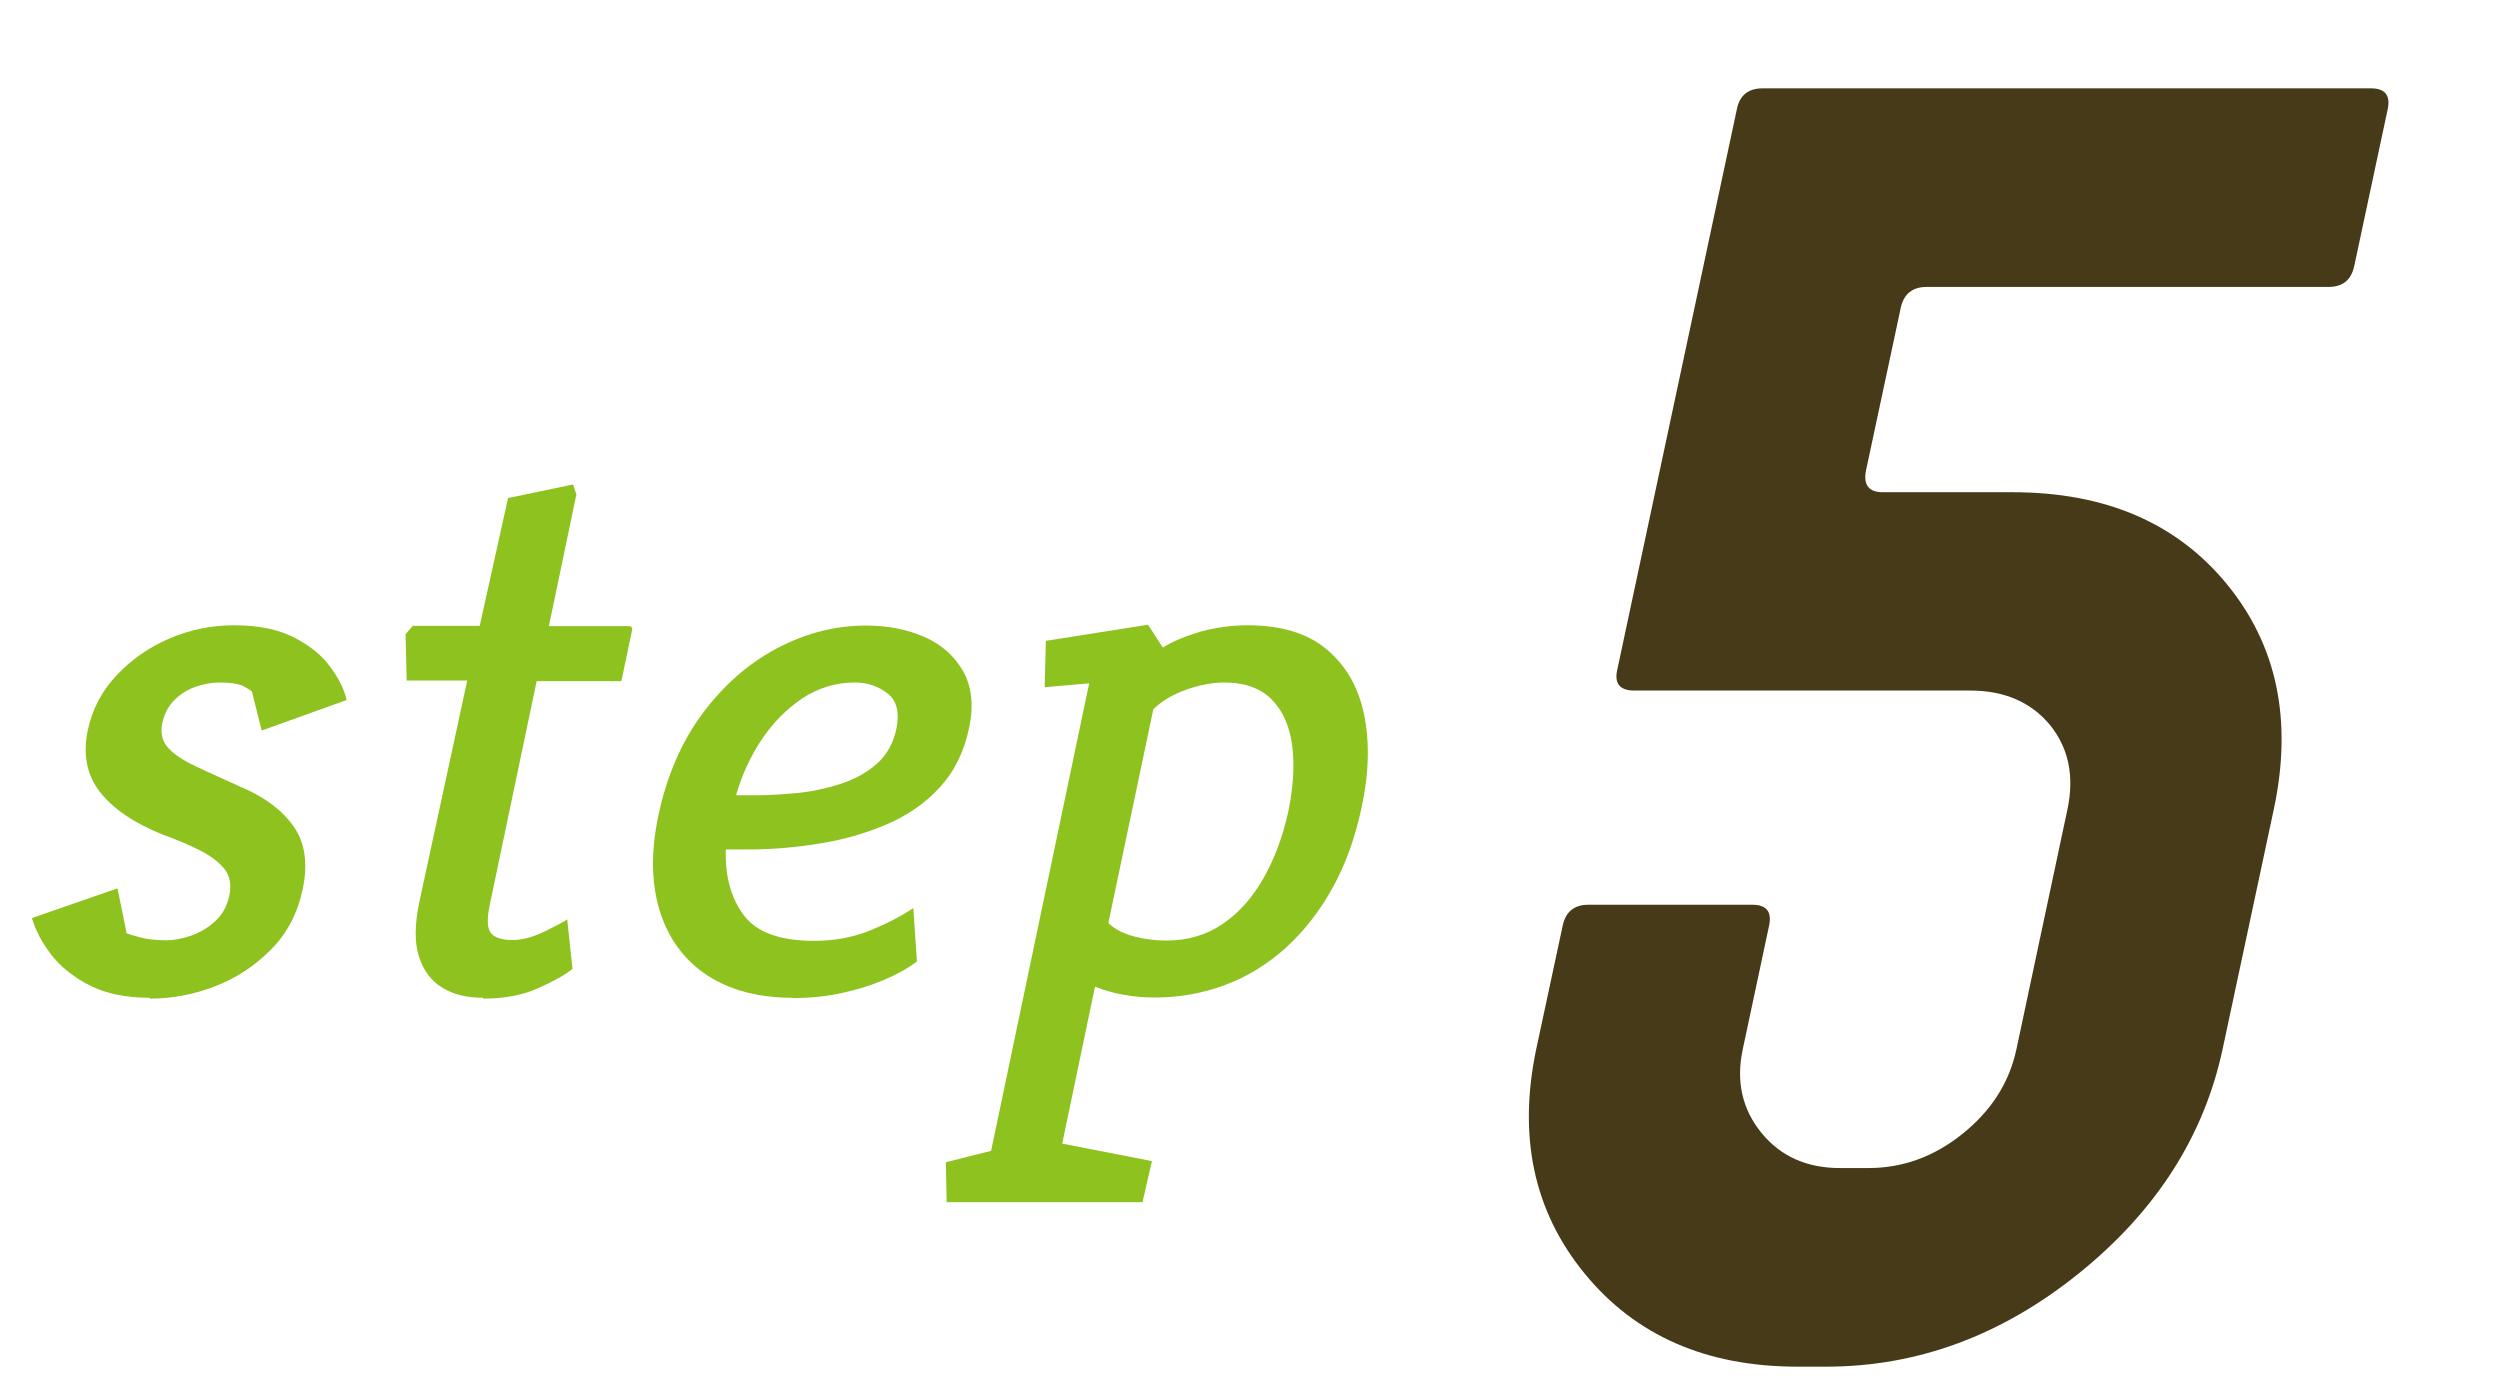
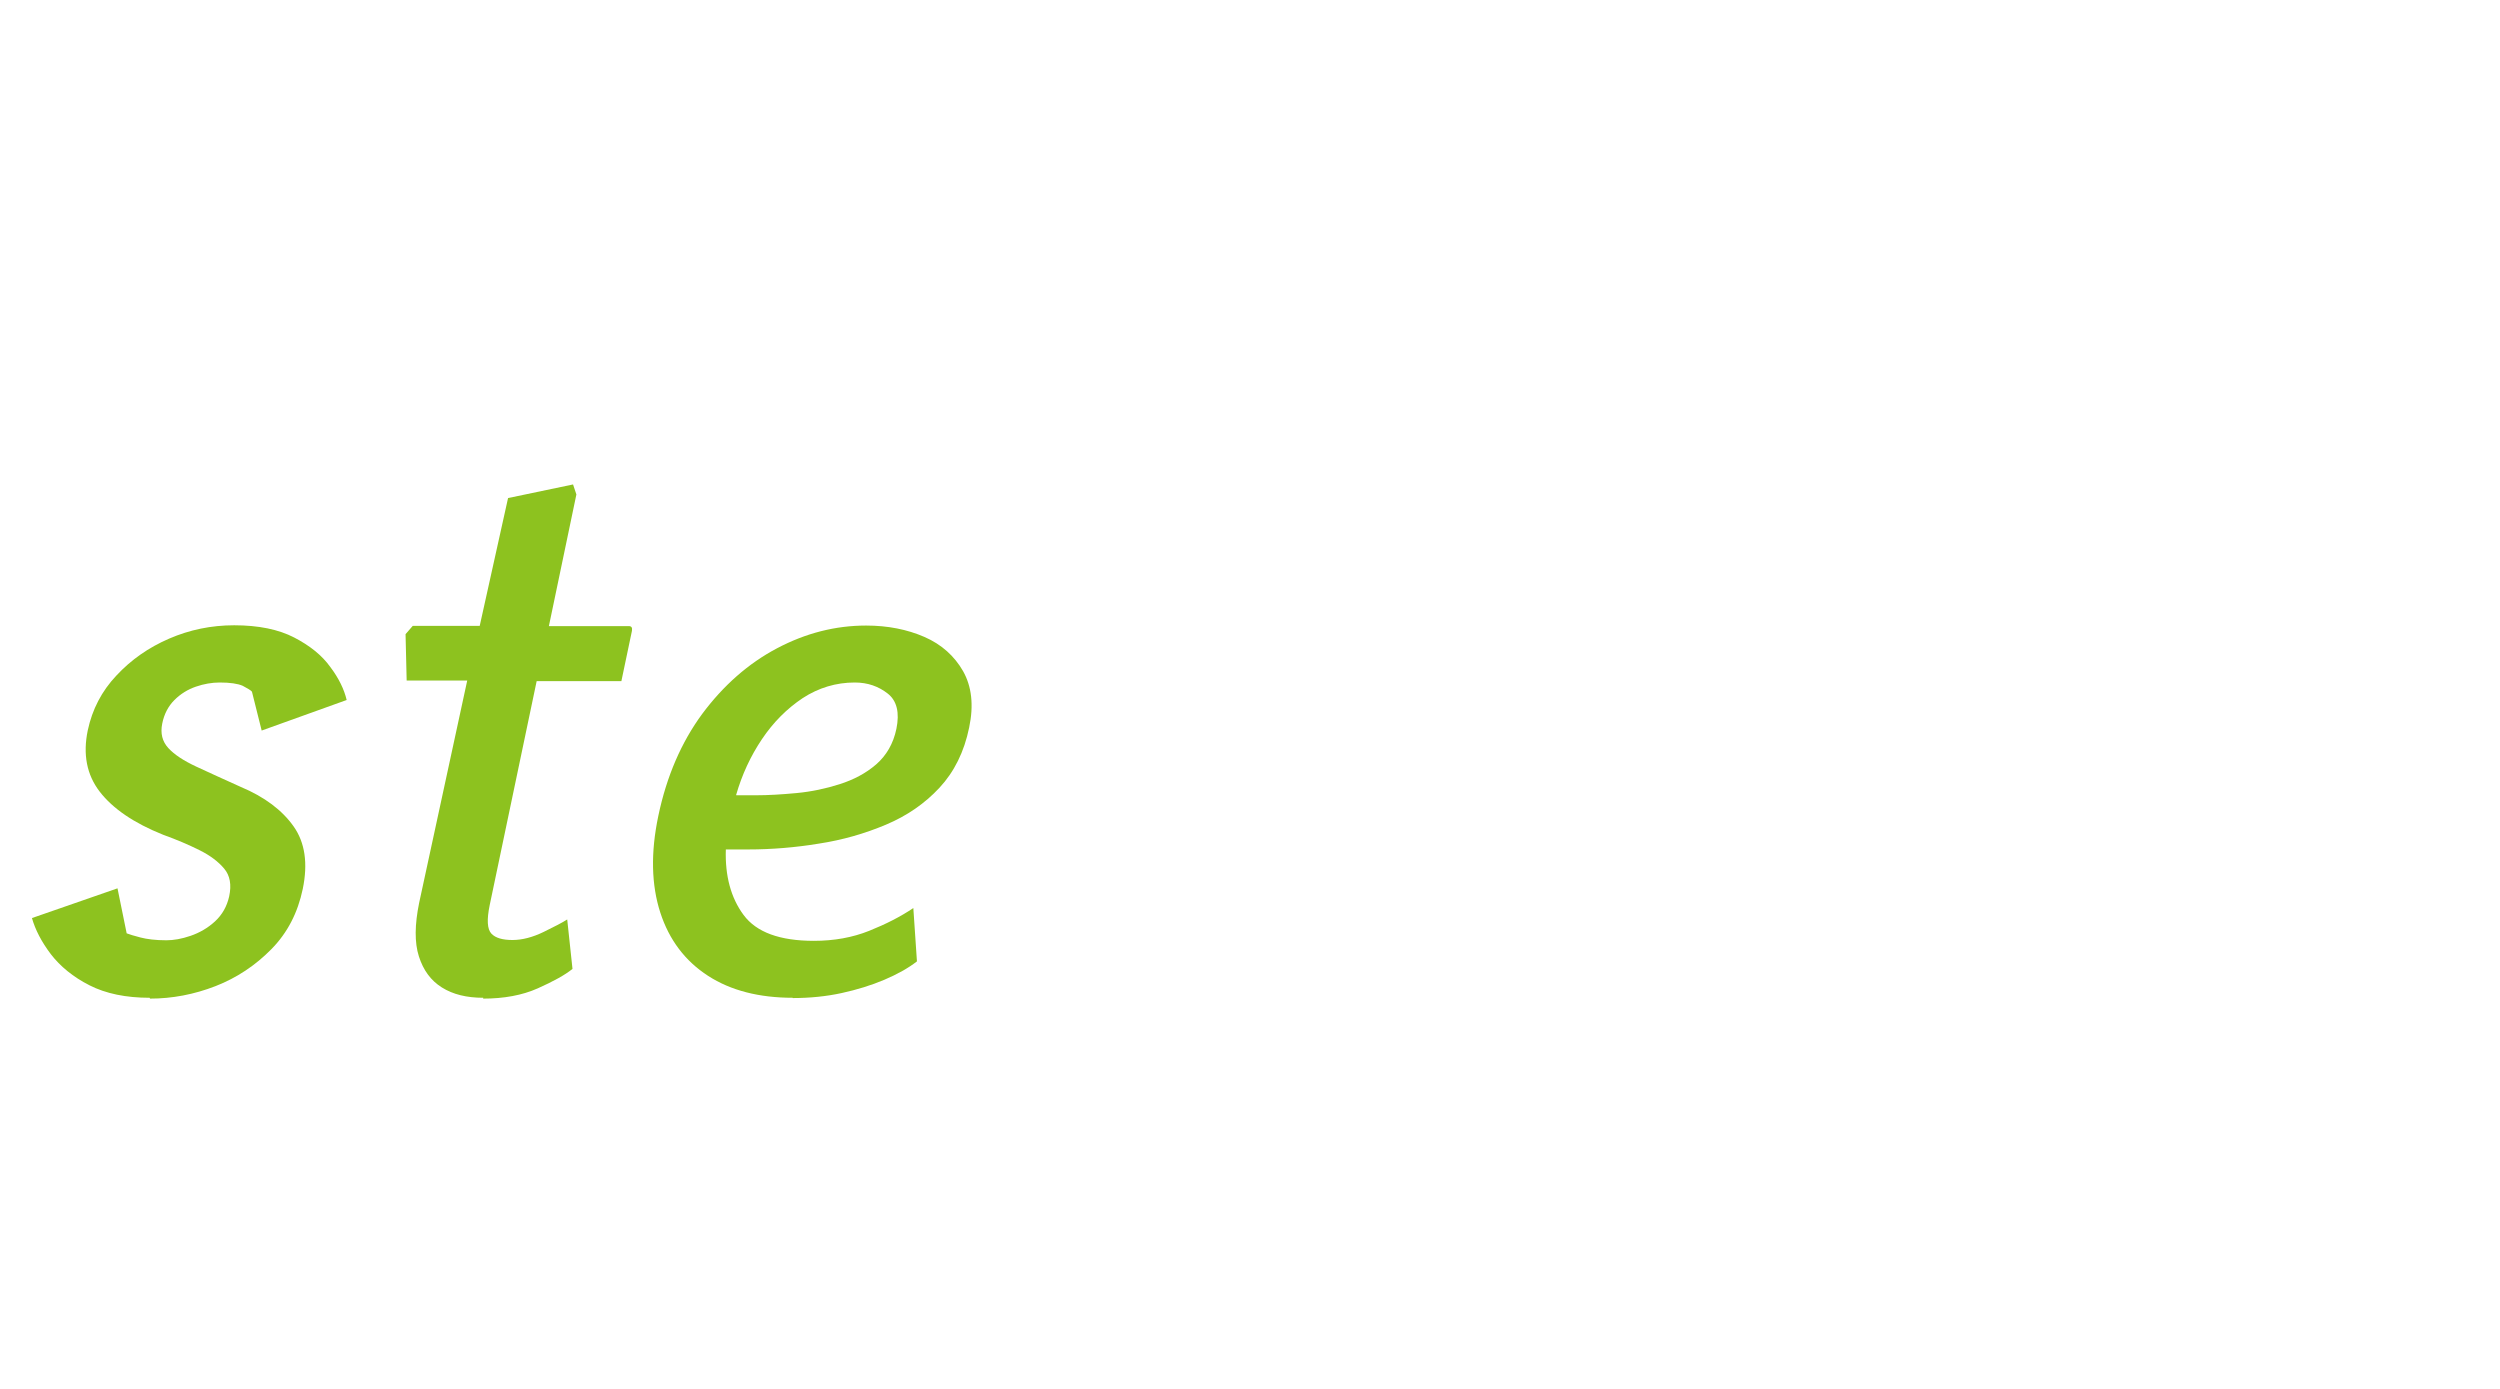
<svg xmlns="http://www.w3.org/2000/svg" id="_レイヤー_1" viewBox="0 0 90 50">
  <defs>
    <style>.cls-1{fill:#8dc21f;}.cls-2{fill:#473a18;}</style>
  </defs>
-   <path class="cls-2" d="m80.02,37.74c-.67,3.16-2.4,5.86-5.18,8.1-2.78,2.24-5.81,3.36-9.1,3.36h-1.03c-3.29,0-5.84-1.12-7.67-3.36-1.83-2.24-2.4-4.94-1.73-8.1l.95-4.43c.11-.49.41-.74.93-.74h5.89c.51,0,.71.25.61.74l-.95,4.46c-.25,1.16-.02,2.16.67,3.01.69.85,1.64,1.27,2.83,1.27h1.02c1.24,0,2.37-.41,3.4-1.24s1.67-1.83,1.93-3.03l1.84-8.65c.25-1.2.04-2.2-.63-3.03-.68-.82-1.64-1.24-2.87-1.24h-12.1c-.51,0-.72-.25-.61-.74l4.31-20.2c.1-.49.41-.74.93-.74h21.89c.51,0,.71.25.61.74l-1.21,5.67c-.11.49-.41.74-.93.74h-14.46c-.51,0-.82.25-.93.74l-1.25,5.85c-.11.53.09.8.6.8h4.67c3.33,0,5.9,1.1,7.71,3.3,1.81,2.2,2.38,4.9,1.7,8.1l-1.84,8.62Z" />
  <path class="cls-1" d="m5.39,35.92c-.86,0-1.58-.15-2.17-.45-.59-.3-1.05-.68-1.39-1.12-.34-.45-.56-.88-.68-1.3l3.08-1.07.33,1.62c.1.04.27.09.5.15.23.06.54.1.93.1.26,0,.55-.05.87-.16.32-.11.62-.28.88-.52.26-.24.43-.54.51-.9.09-.42.03-.75-.18-1-.21-.25-.5-.47-.88-.66-.38-.19-.82-.38-1.32-.56-1.05-.42-1.81-.94-2.28-1.55-.47-.61-.61-1.35-.43-2.21.16-.75.5-1.41,1.03-1.97.53-.57,1.16-1.01,1.9-1.33.74-.32,1.52-.48,2.34-.48.88,0,1.6.15,2.16.44.56.29,1,.64,1.3,1.06.31.41.5.81.59,1.19l-3.06,1.1-.35-1.4c-.04-.05-.16-.12-.33-.21-.18-.08-.46-.12-.83-.12-.28,0-.57.05-.86.15-.29.1-.55.26-.77.48-.22.22-.37.5-.44.85-.07.35,0,.64.22.88.22.24.56.46,1.01.67.45.21.98.45,1.6.73.86.36,1.49.84,1.9,1.42.41.58.52,1.33.33,2.25-.18.86-.55,1.58-1.13,2.17-.57.58-1.24,1.03-2.01,1.33-.77.3-1.56.45-2.36.45Z" />
  <path class="cls-1" d="m17.4,35.92c-.6,0-1.09-.12-1.49-.37-.4-.25-.67-.62-.83-1.12-.16-.5-.15-1.15.01-1.93l1.73-8h-2.18l-.04-1.67.26-.3h2.41l1.02-4.6,2.34-.49.12.36-.99,4.74h2.88c.09,0,.13.05.11.17l-.38,1.81h-3.05l-1.69,8.06c-.11.53-.09.87.06,1.03.15.16.41.23.76.23s.73-.1,1.12-.29c.39-.19.68-.34.85-.45l.19,1.78c-.27.22-.69.45-1.25.7-.56.25-1.22.37-1.97.37Z" />
-   <path class="cls-1" d="m28.54,35.92c-1.21,0-2.23-.26-3.05-.79-.82-.53-1.4-1.29-1.72-2.28-.32-.99-.35-2.15-.07-3.48.3-1.43.83-2.65,1.58-3.67.76-1.02,1.65-1.81,2.69-2.36,1.04-.55,2.11-.82,3.21-.82.78,0,1.48.14,2.1.41.62.27,1.08.69,1.39,1.23.31.55.39,1.22.22,2.03-.18.88-.54,1.6-1.07,2.17-.53.57-1.17,1.01-1.93,1.33-.76.32-1.56.55-2.41.68-.85.14-1.7.21-2.54.21h-.81c-.03.95.18,1.74.64,2.36.46.62,1.3.93,2.53.93.73,0,1.39-.12,1.99-.36.6-.24,1.13-.51,1.59-.82l.13,1.92c-.31.24-.7.46-1.17.66-.47.2-.99.36-1.54.48s-1.14.18-1.76.18Zm-2.03-7.29h.7c.45,0,.94-.03,1.47-.08s1.05-.16,1.55-.32c.5-.16.94-.39,1.31-.71s.62-.75.73-1.28c.12-.58.02-1.01-.31-1.27-.33-.26-.72-.4-1.19-.4-.67,0-1.3.19-1.87.56-.57.38-1.06.87-1.47,1.48-.41.61-.72,1.28-.93,2.01Z" />
-   <path class="cls-1" d="m34.08,43.29l-.03-1.45,1.63-.41,3.53-16.83-1.6.14.04-1.67,3.68-.58.53.82c.4-.24.87-.43,1.39-.58.53-.14,1.08-.22,1.66-.22,1.2,0,2.14.28,2.83.85.69.57,1.15,1.34,1.36,2.33.21.99.19,2.11-.08,3.37-.23,1.08-.57,2.04-1.04,2.89-.47.85-1.03,1.57-1.69,2.17-.66.59-1.38,1.04-2.19,1.34-.8.3-1.64.45-2.52.45-.39,0-.77-.03-1.13-.1-.36-.06-.7-.16-1.03-.29l-1.18,5.65,3.23.63-.34,1.48h-7.06Zm7.91-9.43c.77,0,1.44-.2,2.03-.6.59-.4,1.08-.96,1.48-1.67.4-.71.69-1.51.88-2.38.18-.88.23-1.66.14-2.36s-.33-1.25-.73-1.66-.97-.62-1.72-.62c-.43,0-.89.09-1.37.26-.48.17-.88.41-1.18.7l-1.62,7.7c.23.22.54.38.92.48.38.1.77.15,1.16.15Z" />
+   <path class="cls-1" d="m28.54,35.92c-1.21,0-2.23-.26-3.05-.79-.82-.53-1.4-1.29-1.72-2.28-.32-.99-.35-2.15-.07-3.48.3-1.43.83-2.65,1.58-3.67.76-1.02,1.65-1.81,2.69-2.36,1.04-.55,2.11-.82,3.21-.82.78,0,1.48.14,2.1.41.62.27,1.08.69,1.39,1.23.31.55.39,1.22.22,2.03-.18.88-.54,1.6-1.07,2.17-.53.57-1.17,1.01-1.93,1.33-.76.32-1.56.55-2.41.68-.85.14-1.7.21-2.54.21h-.81c-.03.95.18,1.74.64,2.36.46.62,1.3.93,2.53.93.73,0,1.39-.12,1.99-.36.6-.24,1.13-.51,1.59-.82l.13,1.92c-.31.24-.7.46-1.17.66-.47.2-.99.36-1.54.48s-1.14.18-1.76.18Zm-2.03-7.29h.7c.45,0,.94-.03,1.47-.08s1.05-.16,1.55-.32c.5-.16.94-.39,1.31-.71s.62-.75.73-1.28c.12-.58.02-1.01-.31-1.27-.33-.26-.72-.4-1.19-.4-.67,0-1.3.19-1.87.56-.57.38-1.06.87-1.47,1.48-.41.61-.72,1.28-.93,2.01" />
</svg>